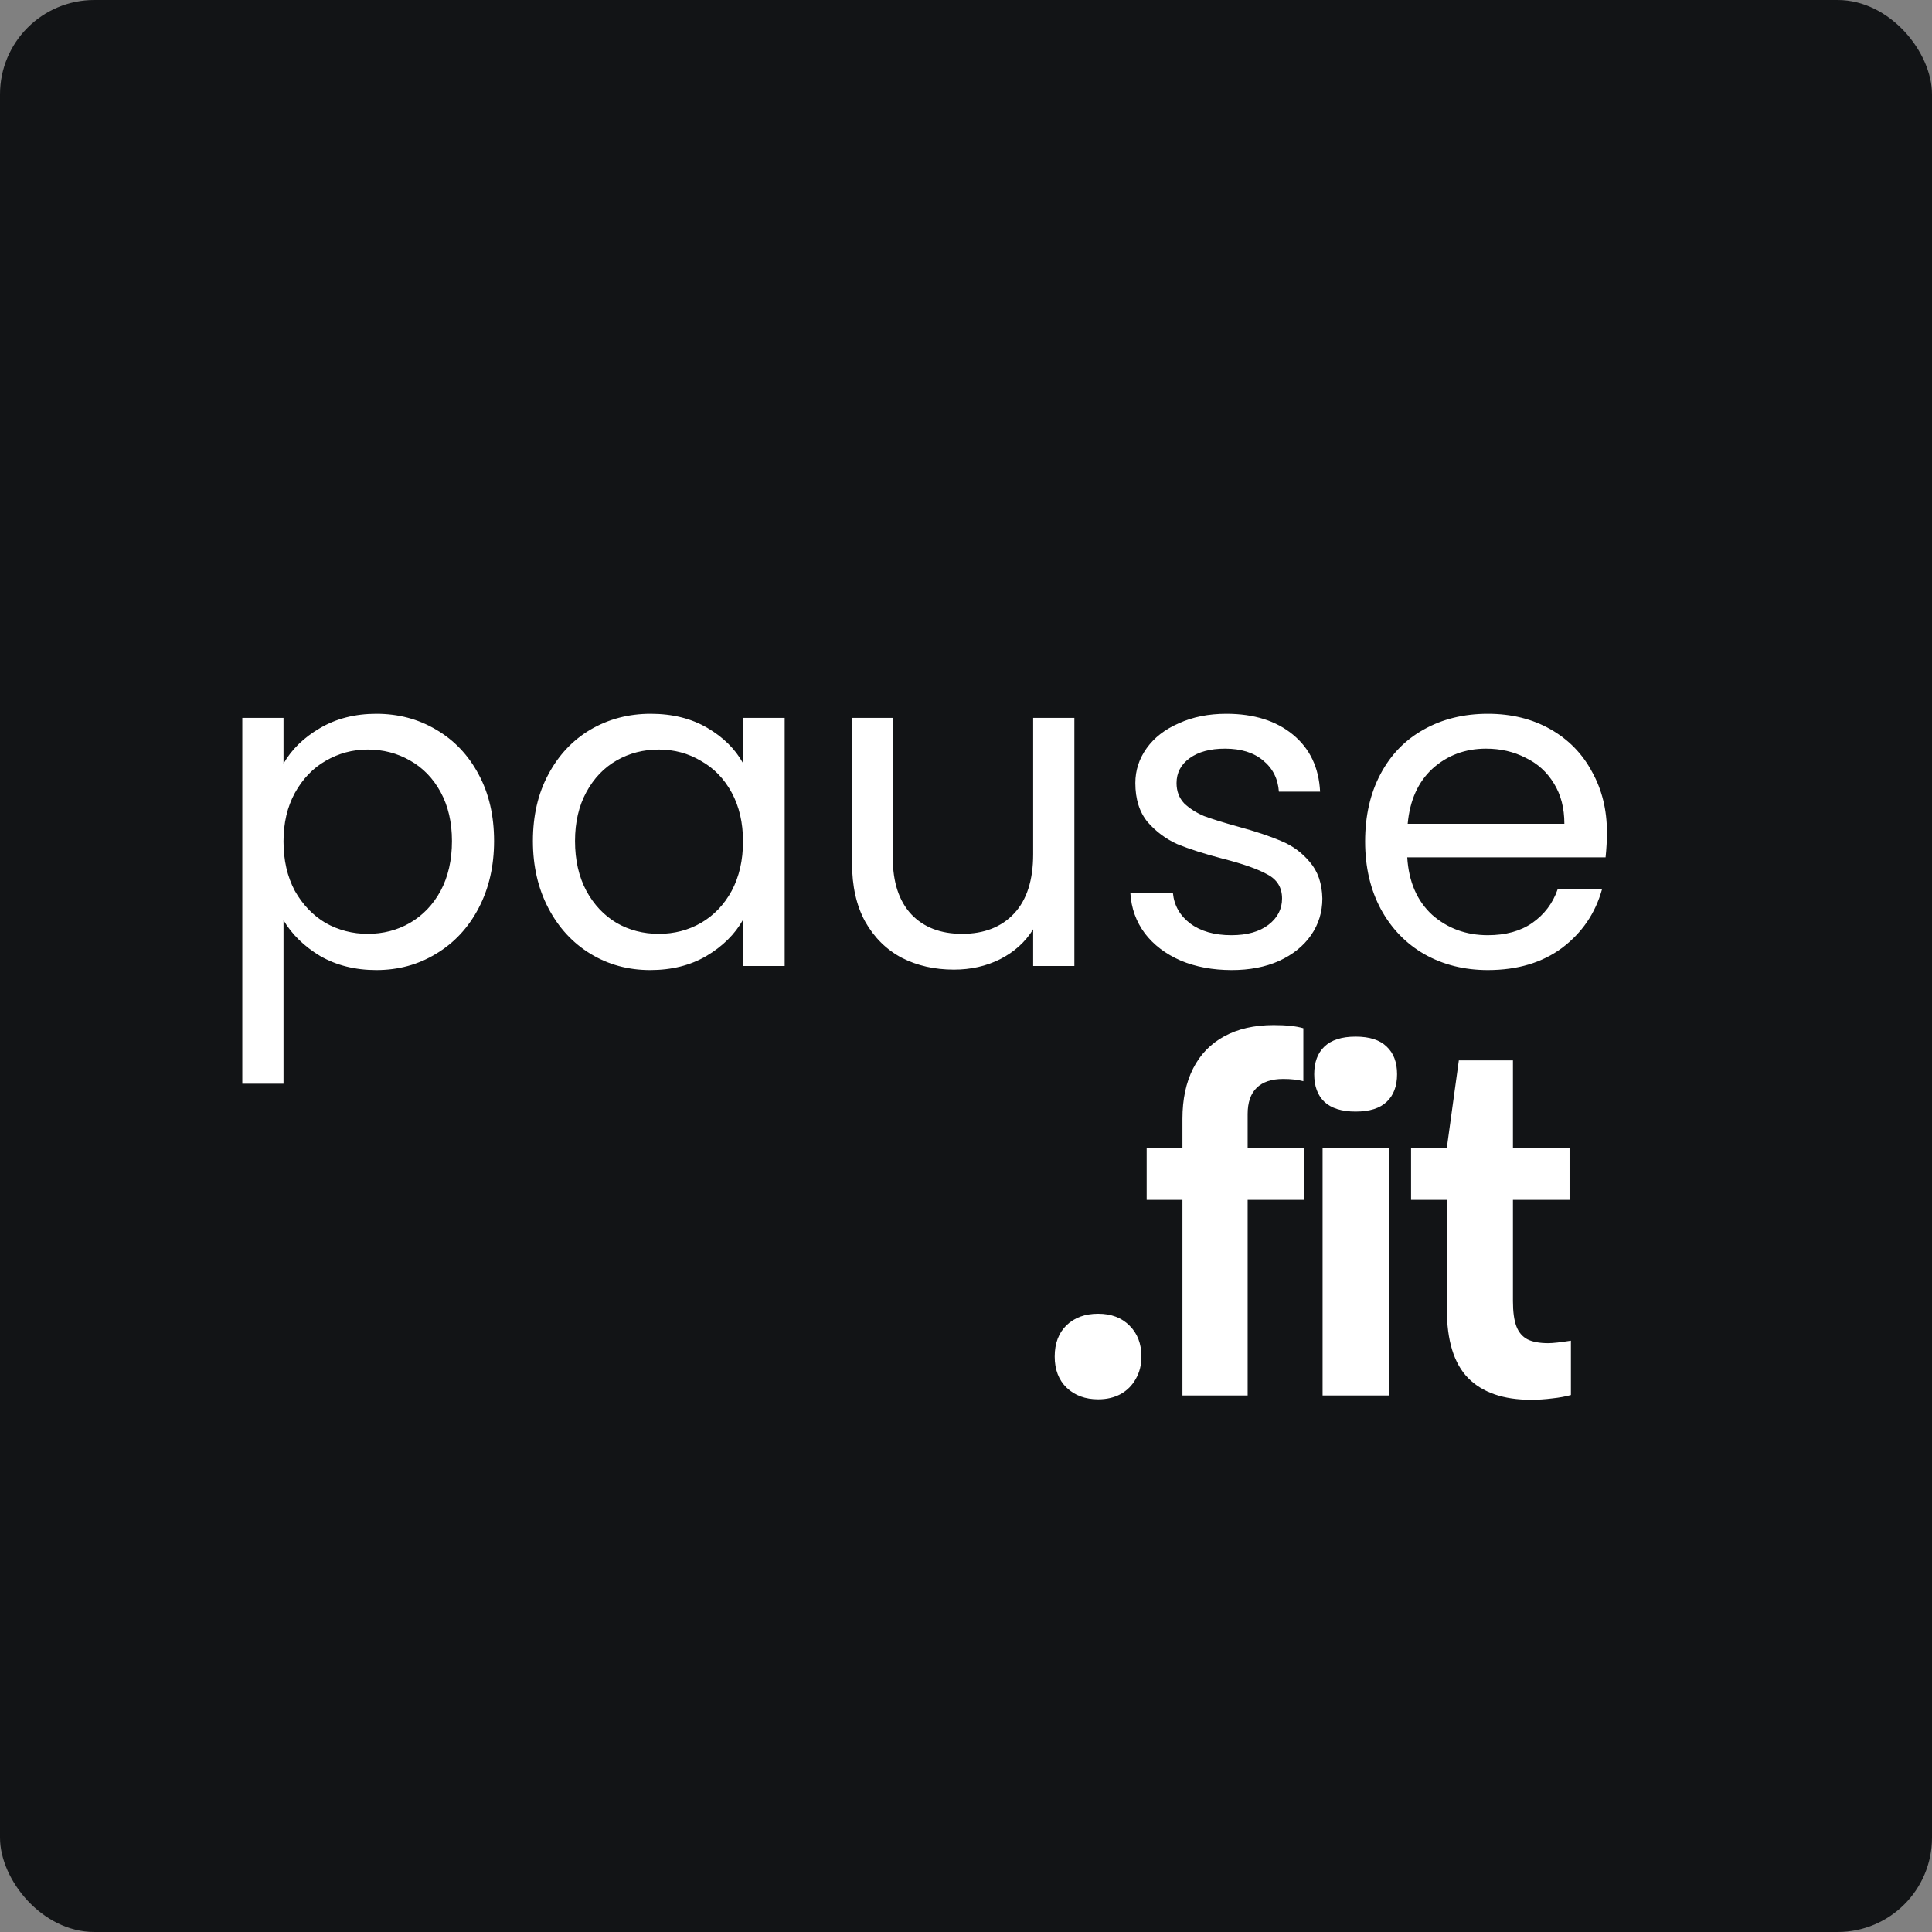
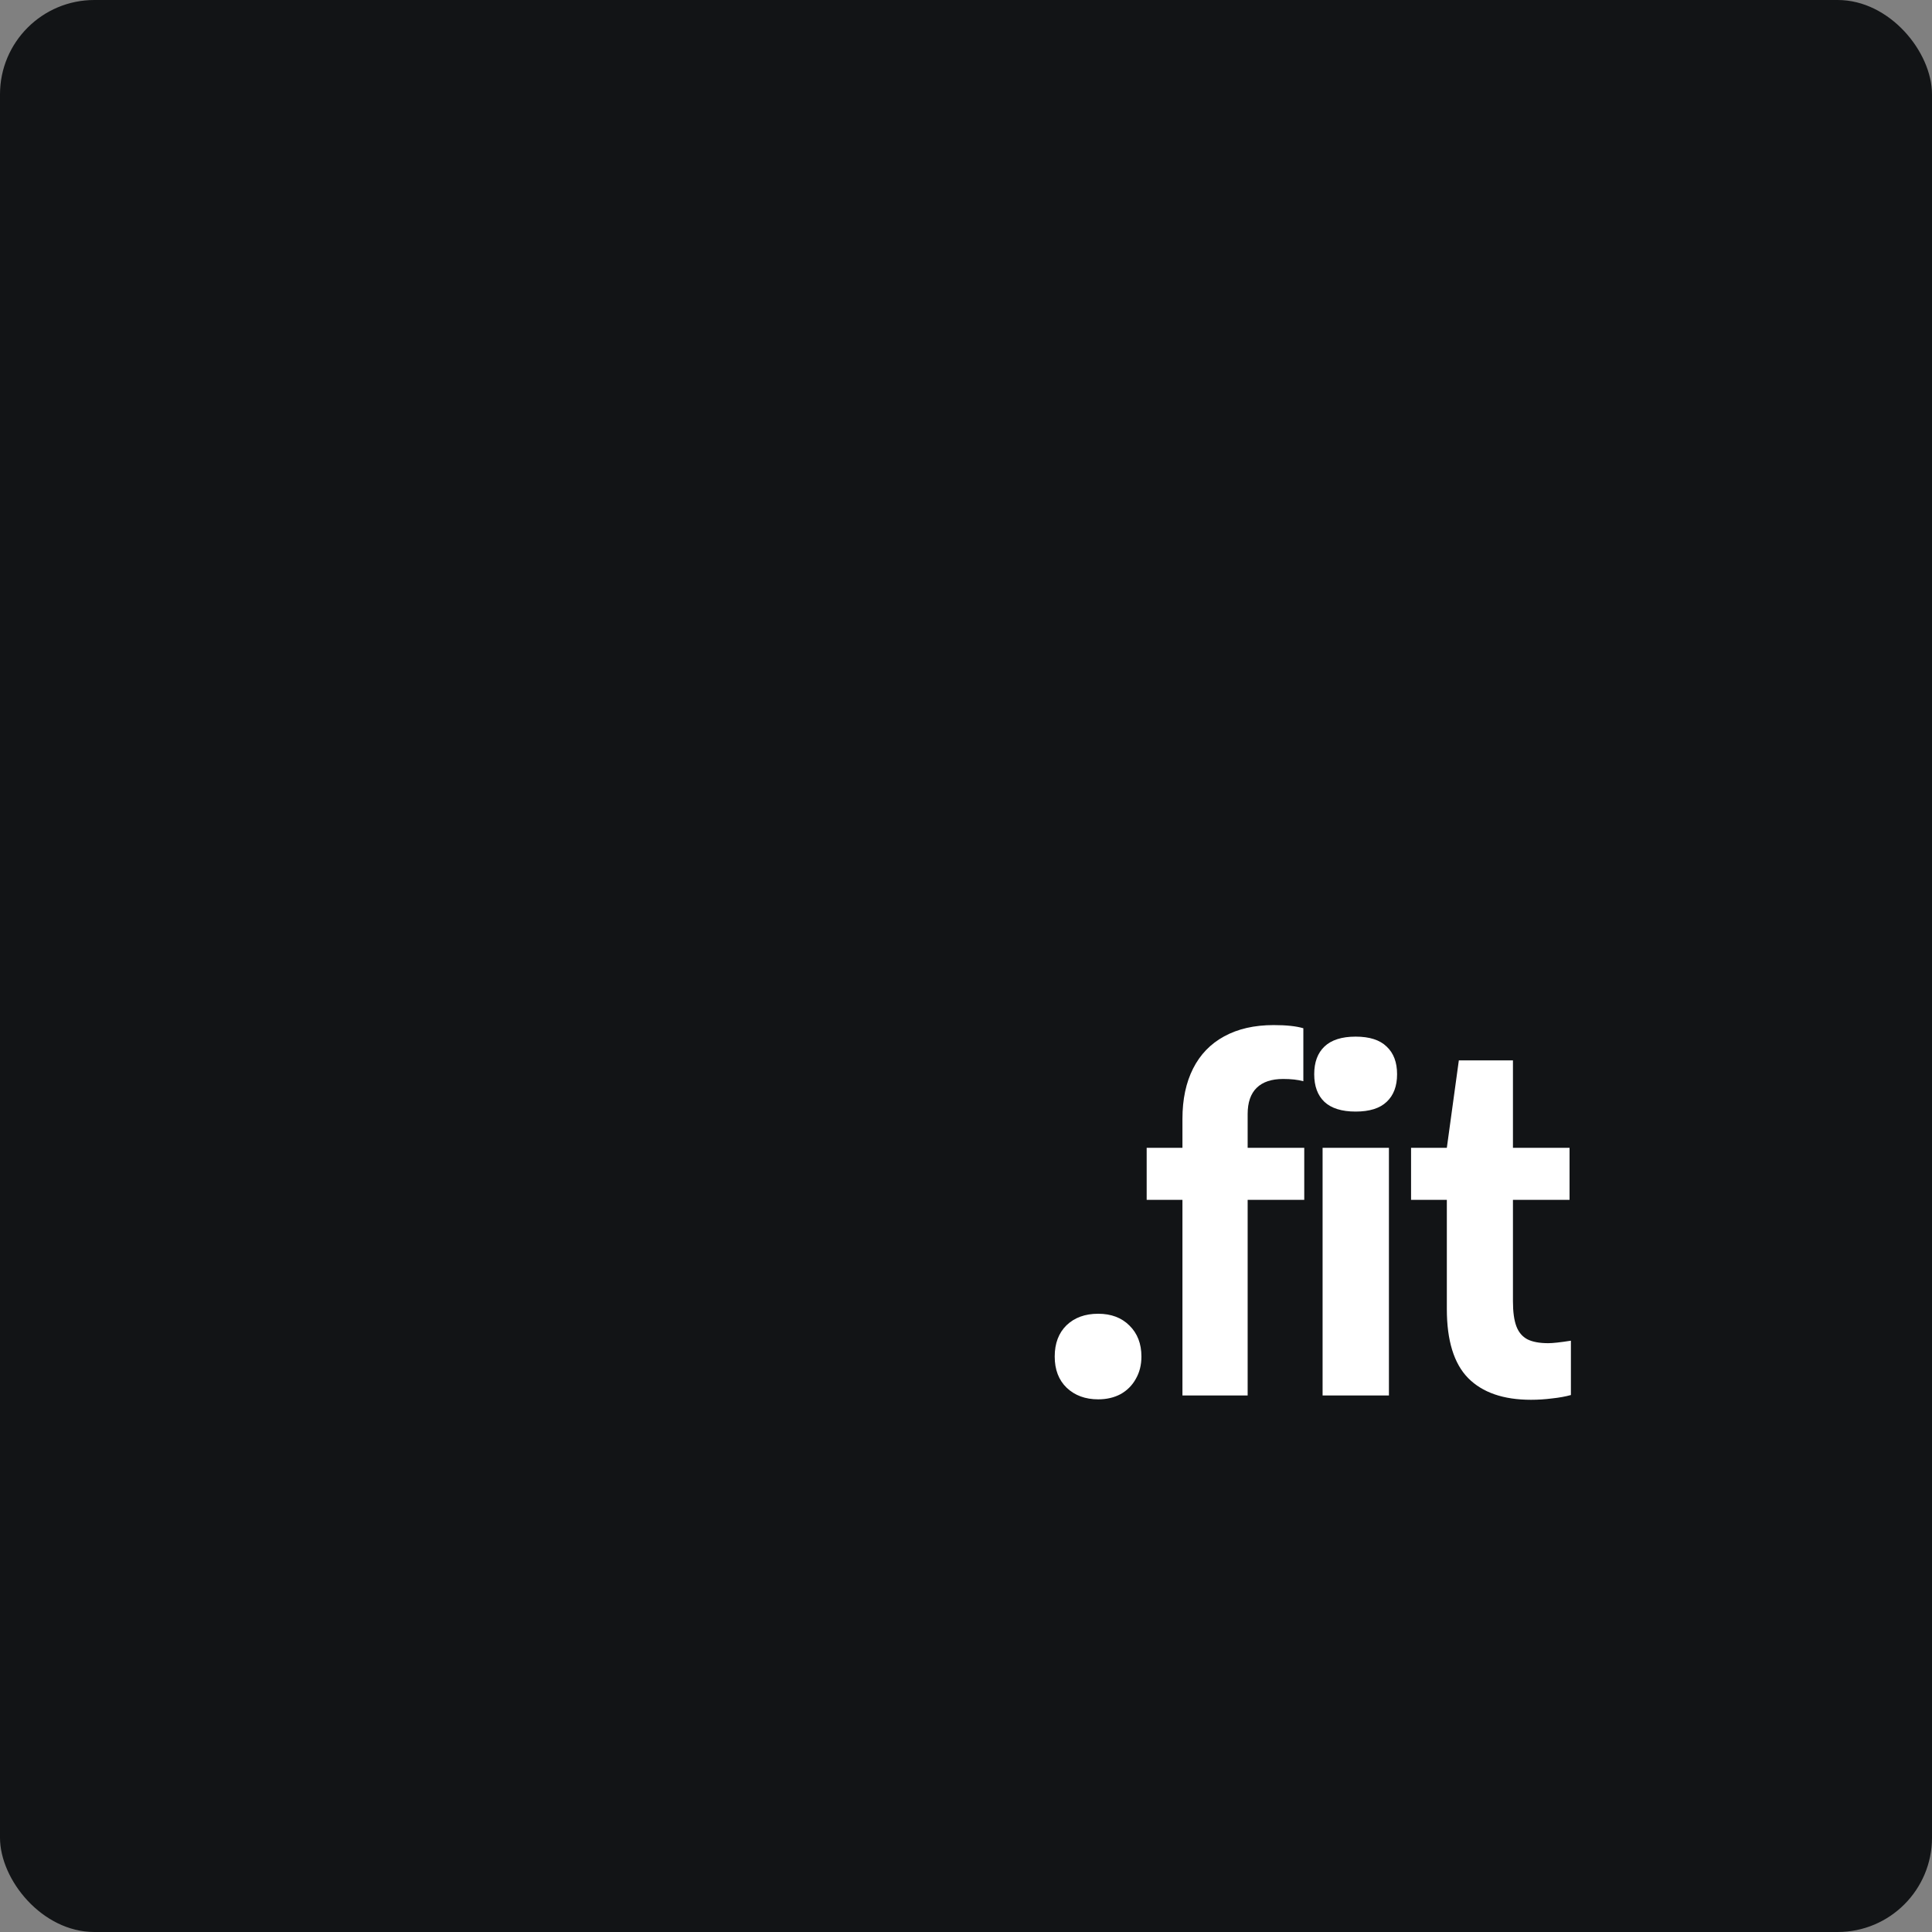
<svg xmlns="http://www.w3.org/2000/svg" width="1024" height="1024" viewBox="0 0 1024 1024" fill="none">
  <rect x="0" y="0" width="1024" height="1024" fill="#808080" stroke="none" />
  <rect width="1024" height="1024" rx="50" fill="#121416" />
-   <path d="M150.265 404.72C154.585 397.2 160.985 390.96 169.465 386C178.105 380.88 188.105 378.32 199.465 378.32C211.145 378.32 221.705 381.12 231.145 386.72C240.745 392.32 248.265 400.24 253.705 410.48C259.145 420.56 261.865 432.32 261.865 445.76C261.865 459.04 259.145 470.88 253.705 481.28C248.265 491.68 240.745 499.76 231.145 505.52C221.705 511.28 211.145 514.16 199.465 514.16C188.265 514.16 178.345 511.68 169.705 506.72C161.225 501.6 154.745 495.28 150.265 487.76V574.4H128.425V380.48H150.265V404.72ZM239.545 445.76C239.545 435.84 237.545 427.2 233.545 419.84C229.545 412.48 224.105 406.88 217.225 403.04C210.505 399.2 203.065 397.28 194.905 397.28C186.905 397.28 179.465 399.28 172.585 403.28C165.865 407.12 160.425 412.8 156.265 420.32C152.265 427.68 150.265 436.24 150.265 446C150.265 455.92 152.265 464.64 156.265 472.16C160.425 479.52 165.865 485.2 172.585 489.2C179.465 493.04 186.905 494.96 194.905 494.96C203.065 494.96 210.505 493.04 217.225 489.2C224.105 485.2 229.545 479.52 233.545 472.16C237.545 464.64 239.545 455.84 239.545 445.76ZM282.453 445.76C282.453 432.32 285.173 420.56 290.613 410.48C296.053 400.24 303.493 392.32 312.933 386.72C322.533 381.12 333.173 378.32 344.853 378.32C356.373 378.32 366.373 380.8 374.853 385.76C383.333 390.72 389.653 396.96 393.813 404.48V380.48H415.893V512H393.813V487.52C389.493 495.2 383.013 501.6 374.373 506.72C365.893 511.68 355.973 514.16 344.613 514.16C332.933 514.16 322.373 511.28 312.933 505.52C303.493 499.76 296.053 491.68 290.613 481.28C285.173 470.88 282.453 459.04 282.453 445.76ZM393.813 446C393.813 436.08 391.813 427.44 387.813 420.08C383.813 412.72 378.373 407.12 371.493 403.28C364.773 399.28 357.333 397.28 349.173 397.28C341.013 397.28 333.573 399.2 326.853 403.04C320.133 406.88 314.773 412.48 310.773 419.84C306.773 427.2 304.773 435.84 304.773 445.76C304.773 455.84 306.773 464.64 310.773 472.16C314.773 479.52 320.133 485.2 326.853 489.2C333.573 493.04 341.013 494.96 349.173 494.96C357.333 494.96 364.773 493.04 371.493 489.2C378.373 485.2 383.813 479.52 387.813 472.16C391.813 464.64 393.813 455.92 393.813 446ZM569.44 380.48V512H547.6V492.56C543.44 499.28 537.6 504.56 530.08 508.4C522.72 512.08 514.56 513.92 505.6 513.92C495.36 513.92 486.16 511.84 478 507.68C469.84 503.36 463.36 496.96 458.56 488.48C453.92 480 451.6 469.68 451.6 457.52V380.48H473.2V454.64C473.2 467.6 476.48 477.6 483.04 484.64C489.6 491.52 498.56 494.96 509.92 494.96C521.6 494.96 530.8 491.36 537.52 484.16C544.24 476.96 547.6 466.48 547.6 452.72V380.48H569.44ZM652.876 514.16C642.796 514.16 633.756 512.48 625.756 509.12C617.756 505.6 611.436 500.8 606.796 494.72C602.156 488.48 599.596 481.36 599.116 473.36H621.676C622.316 479.92 625.356 485.28 630.796 489.44C636.396 493.6 643.676 495.68 652.636 495.68C660.956 495.68 667.516 493.84 672.316 490.16C677.116 486.48 679.516 481.84 679.516 476.24C679.516 470.48 676.956 466.24 671.836 463.52C666.716 460.64 658.796 457.84 648.076 455.12C638.316 452.56 630.316 450 624.076 447.44C617.996 444.72 612.716 440.8 608.236 435.68C603.916 430.4 601.756 423.52 601.756 415.04C601.756 408.32 603.756 402.16 607.756 396.56C611.756 390.96 617.436 386.56 624.796 383.36C632.156 380 640.556 378.32 649.996 378.32C664.556 378.32 676.316 382 685.276 389.36C694.236 396.72 699.036 406.8 699.676 419.6H677.836C677.356 412.72 674.556 407.2 669.436 403.04C664.476 398.88 657.756 396.8 649.276 396.8C641.436 396.8 635.196 398.48 630.556 401.84C625.916 405.2 623.596 409.6 623.596 415.04C623.596 419.36 624.956 422.96 627.676 425.84C630.556 428.56 634.076 430.8 638.236 432.56C642.556 434.16 648.476 436 655.996 438.08C665.436 440.64 673.116 443.2 679.036 445.76C684.956 448.16 689.996 451.84 694.156 456.8C698.476 461.76 700.716 468.24 700.876 476.24C700.876 483.44 698.876 489.92 694.876 495.68C690.876 501.44 685.196 506 677.836 509.36C670.636 512.56 662.316 514.16 652.876 514.16ZM851.707 441.2C851.707 445.36 851.467 449.76 850.987 454.4H745.867C746.667 467.36 751.067 477.52 759.067 484.88C767.227 492.08 777.067 495.68 788.587 495.68C798.027 495.68 805.867 493.52 812.107 489.2C818.507 484.72 822.987 478.8 825.547 471.44H849.067C845.547 484.08 838.507 494.4 827.947 502.4C817.387 510.24 804.267 514.16 788.587 514.16C776.107 514.16 764.907 511.36 754.987 505.76C745.227 500.16 737.547 492.24 731.947 482C726.347 471.6 723.547 459.6 723.547 446C723.547 432.4 726.267 420.48 731.707 410.24C737.147 400 744.747 392.16 754.507 386.72C764.427 381.12 775.787 378.32 788.587 378.32C801.067 378.32 812.107 381.04 821.707 386.48C831.307 391.92 838.667 399.44 843.787 409.04C849.067 418.48 851.707 429.2 851.707 441.2ZM829.147 436.64C829.147 428.32 827.307 421.2 823.627 415.28C819.947 409.2 814.907 404.64 808.507 401.6C802.267 398.4 795.307 396.8 787.627 396.8C776.587 396.8 767.147 400.32 759.307 407.36C751.627 414.4 747.227 424.16 746.107 436.64H829.147Z" fill="white" />
  <path d="M582.059 741.675C575.259 741.675 569.699 739.635 565.379 735.555C561.139 731.475 559.019 725.955 559.019 718.995C559.019 712.035 561.099 706.515 565.259 702.435C569.499 698.355 575.099 696.315 582.059 696.315C588.939 696.315 594.459 698.395 598.619 702.555C602.859 706.715 604.979 712.195 604.979 718.995C604.979 723.475 603.979 727.435 601.979 730.875C600.059 734.315 597.379 736.995 593.939 738.915C590.499 740.755 586.539 741.675 582.059 741.675ZM661.28 608.355H691.28V635.955H661.28V739.635H626.72V635.955H607.76V608.355H626.72V592.995C626.72 582.675 628.6 573.795 632.36 566.355C636.12 558.915 641.6 553.235 648.8 549.315C656.08 545.315 664.84 543.315 675.08 543.315C681.8 543.315 687.04 543.875 690.8 544.995V573.075C687.92 572.275 684.36 571.875 680.12 571.875C673.96 571.875 669.28 573.435 666.08 576.555C662.88 579.675 661.28 584.315 661.28 590.475V608.355ZM718.52 589.155C711.16 589.155 705.64 587.435 701.96 583.995C698.36 580.555 696.56 575.675 696.56 569.355C696.56 563.035 698.36 558.155 701.96 554.715C705.64 551.195 711.16 549.435 718.52 549.435C725.88 549.435 731.36 551.195 734.96 554.715C738.64 558.155 740.48 563.035 740.48 569.355C740.48 575.675 738.64 580.555 734.96 583.995C731.36 587.435 725.88 589.155 718.52 589.155ZM701 739.635V608.355H736.16V739.635H701ZM820.613 711.915C823.013 711.915 827.013 711.475 832.613 710.595V739.395C829.733 740.195 826.413 740.795 822.653 741.195C818.893 741.675 815.173 741.915 811.493 741.915C796.853 741.915 785.733 738.075 778.133 730.395C770.613 722.715 766.853 710.515 766.853 693.795V635.955H747.893V608.355H766.853L773.213 562.035H801.893V608.355H831.893V635.955H801.893V689.595C801.893 695.275 802.493 699.715 803.693 702.915C804.893 706.115 806.853 708.435 809.573 709.875C812.293 711.235 815.973 711.915 820.613 711.915Z" fill="white" />
</svg>